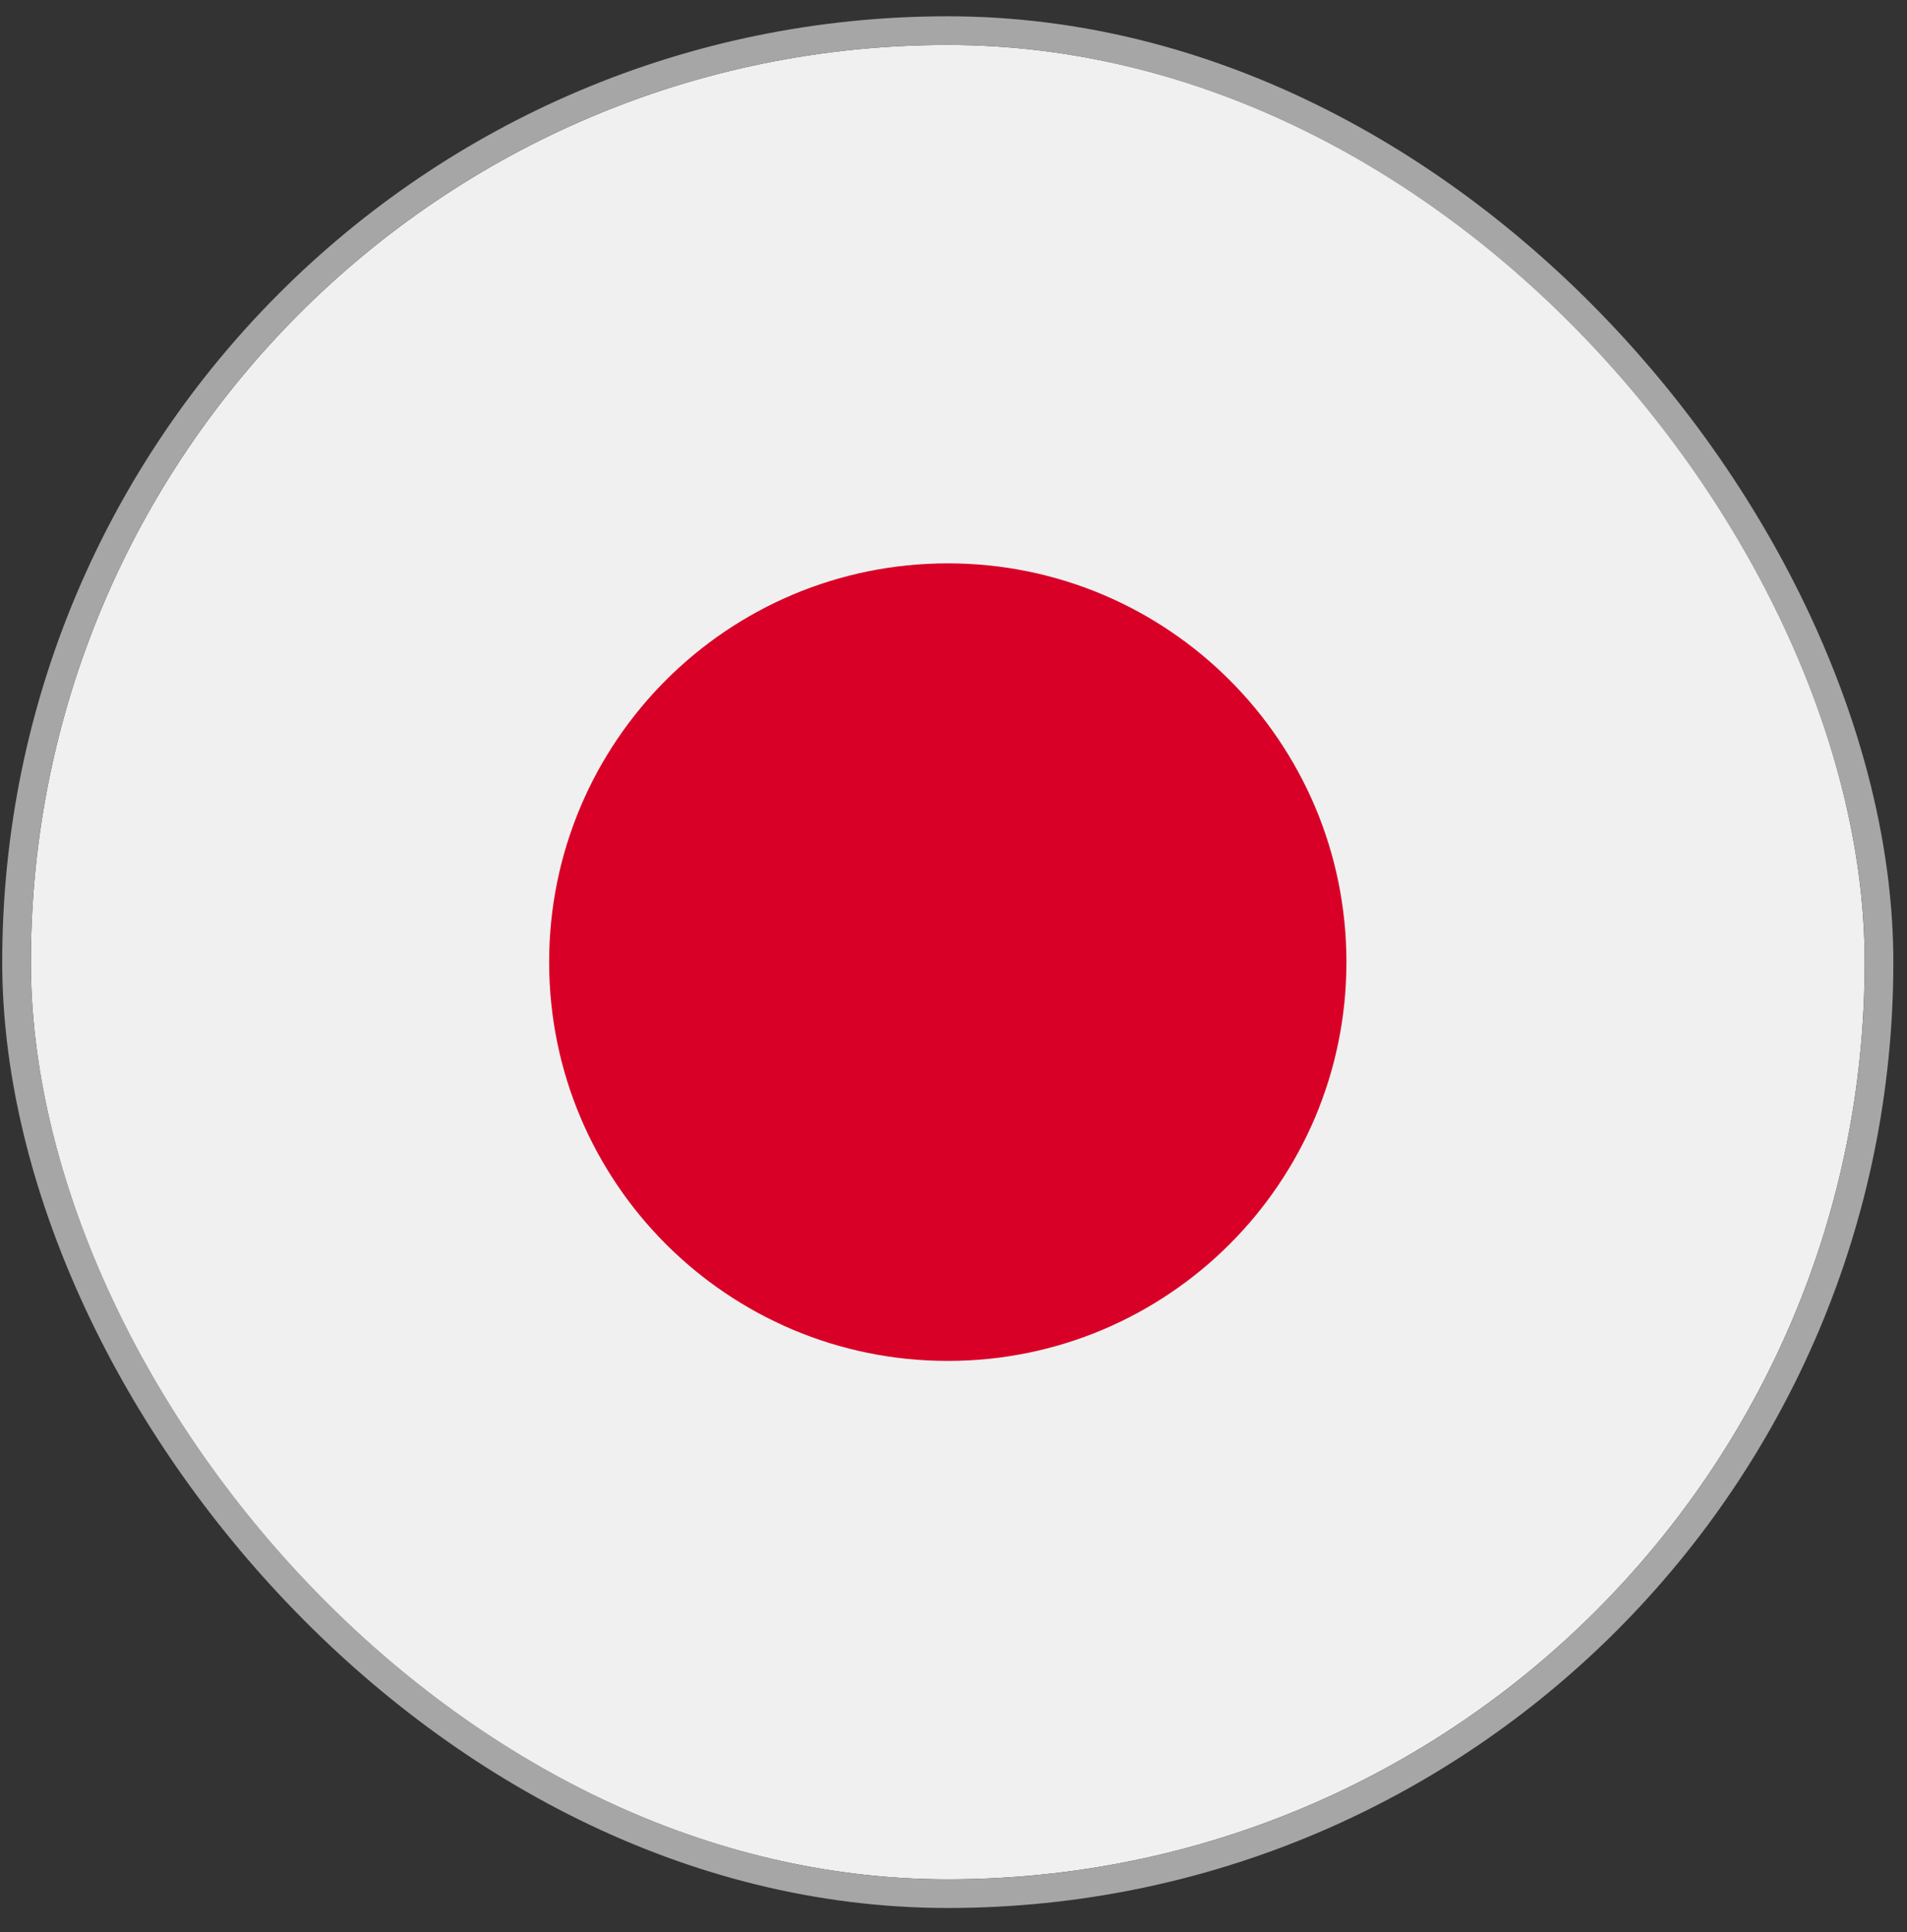
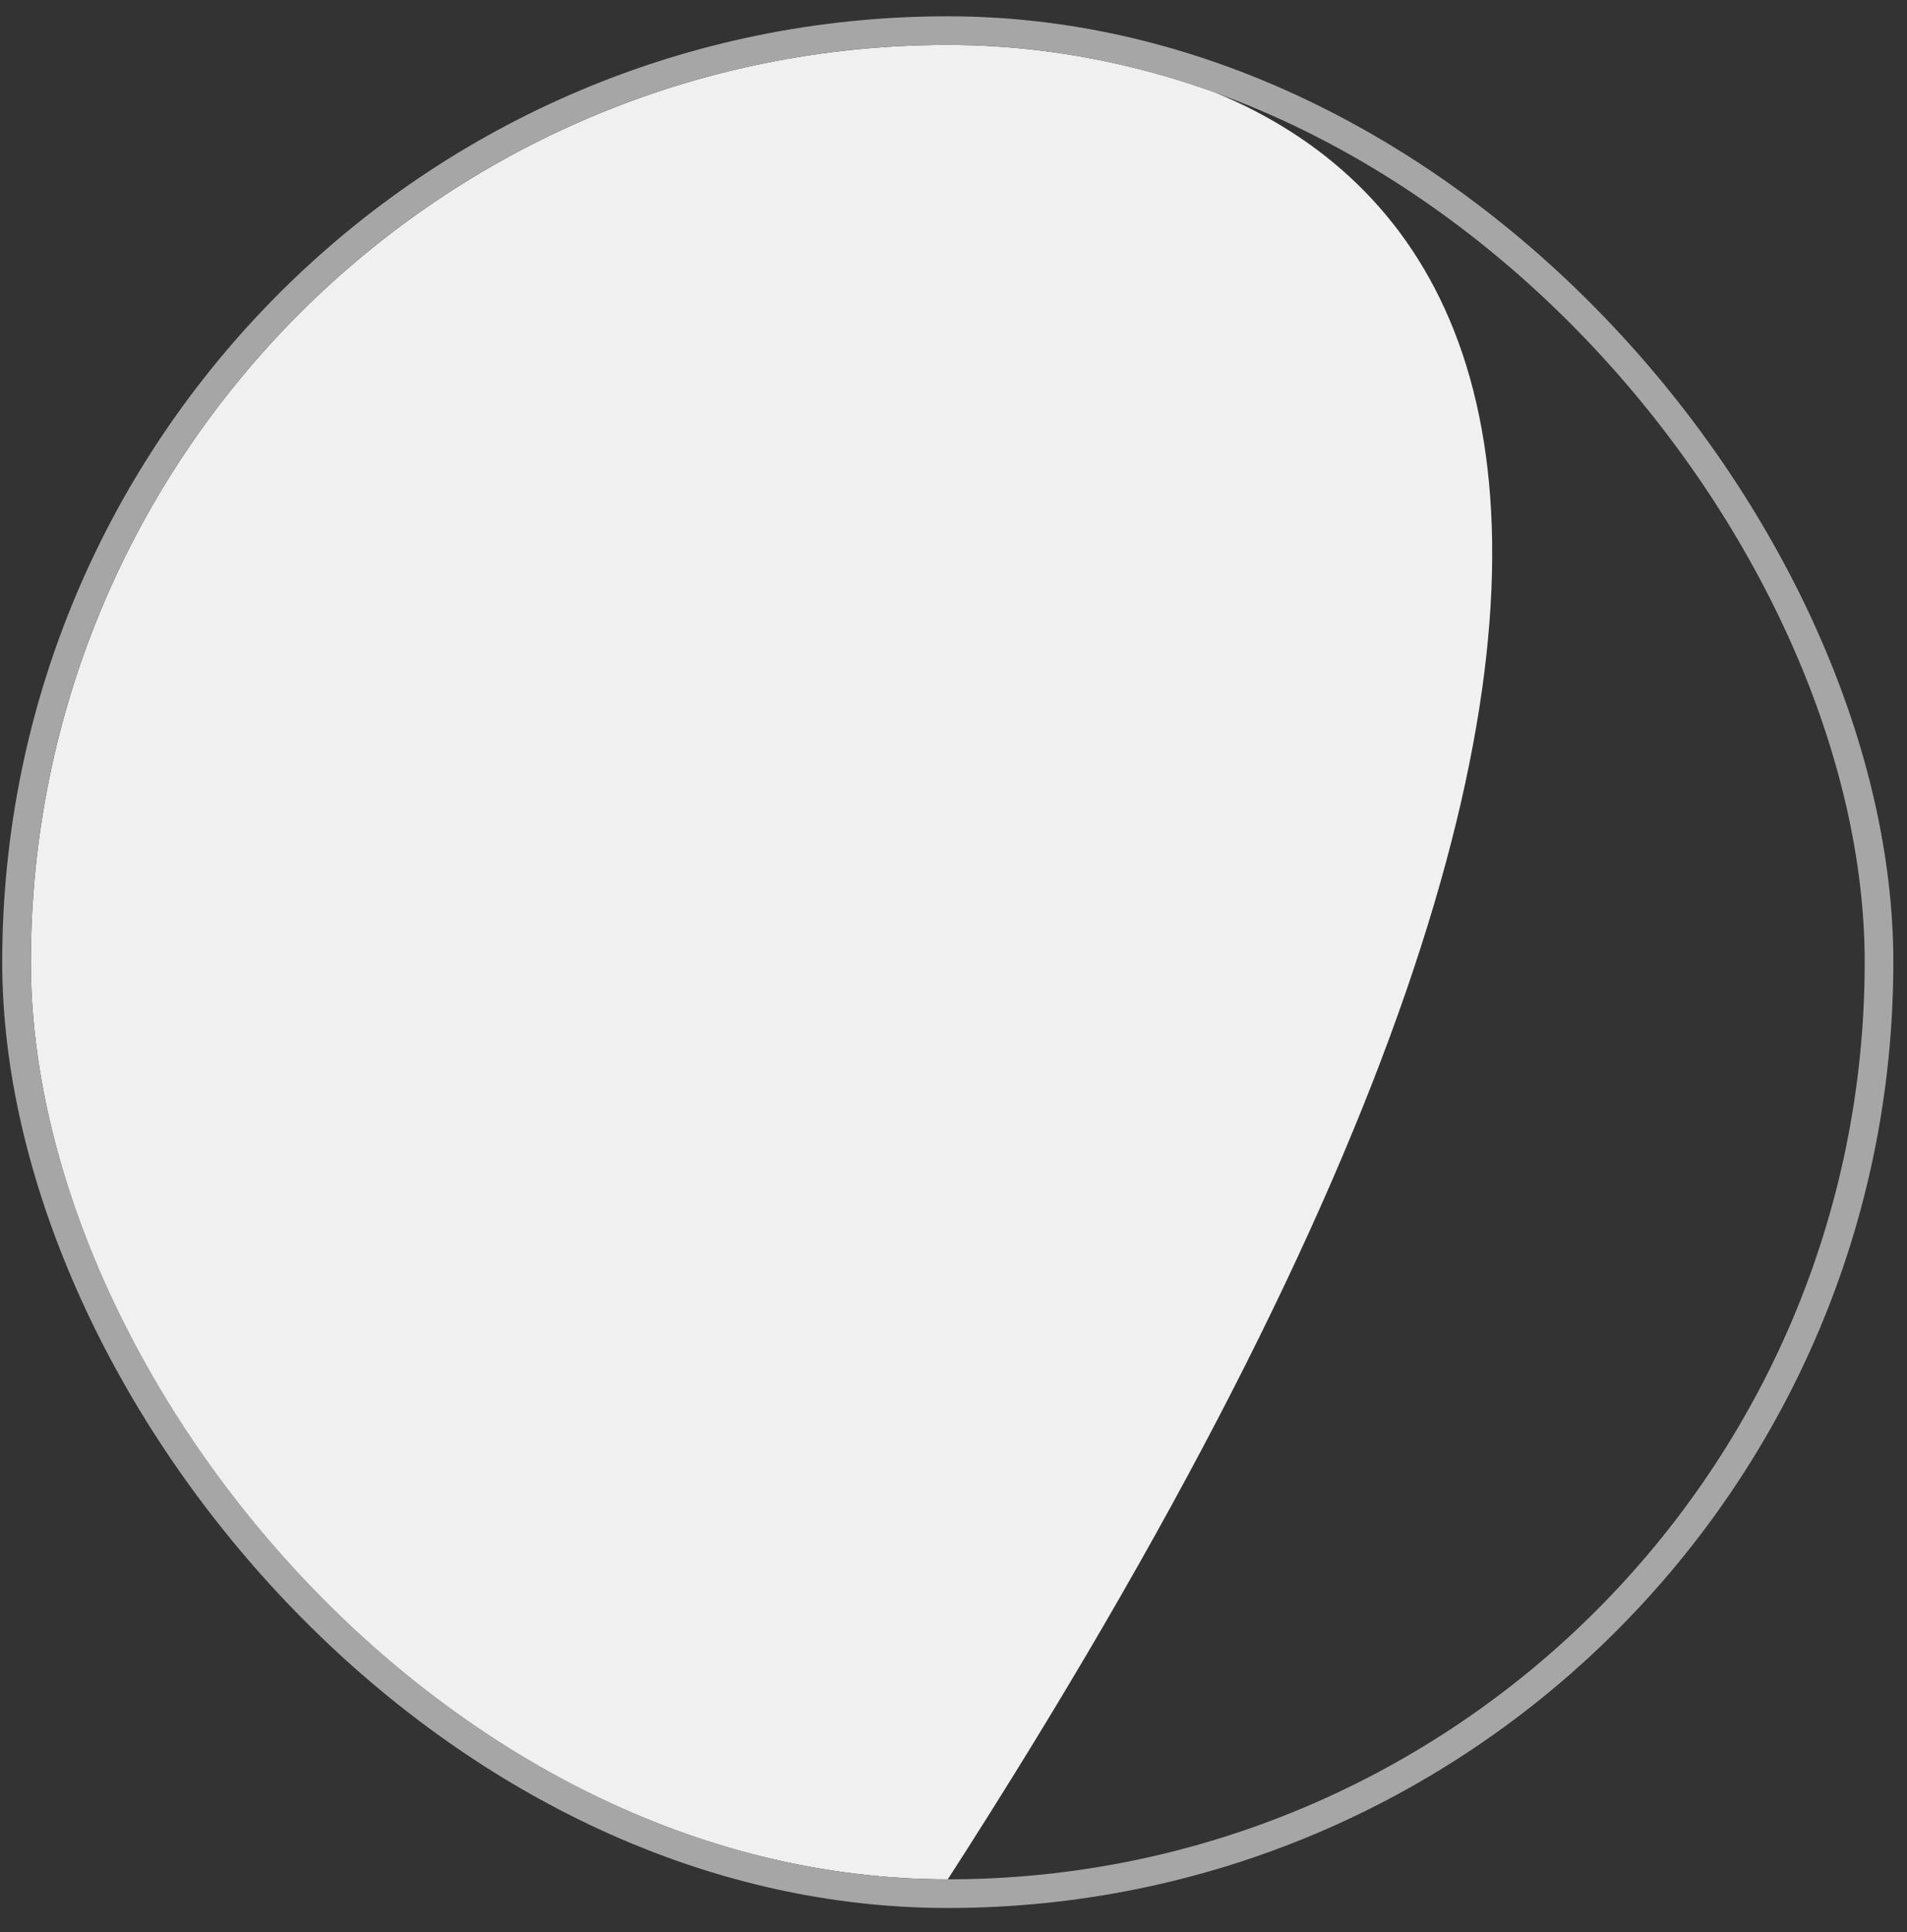
<svg xmlns="http://www.w3.org/2000/svg" fill="none" viewBox="0 0 77 78" height="78" width="77">
  <rect x="0" y="0" width="77" height="78" fill="#333333" stroke="none" />
  <g clip-path="url(#clip0_4_7189)">
-     <path fill="#F0F0F0" d="M38.27 75.859C58.716 75.859 75.292 59.283 75.292 38.836C75.292 18.39 58.716 1.814 38.27 1.814C17.823 1.814 1.247 18.39 1.247 38.836C1.247 59.283 17.823 75.859 38.27 75.859Z" />
-     <path fill="#D80027" d="M38.27 54.934C47.159 54.934 54.366 47.727 54.366 38.837C54.366 29.947 47.159 22.74 38.27 22.74C29.38 22.74 22.173 29.947 22.173 38.837C22.173 47.727 29.38 54.934 38.27 54.934Z" />
+     <path fill="#F0F0F0" d="M38.27 75.859C75.292 18.39 58.716 1.814 38.27 1.814C17.823 1.814 1.247 18.39 1.247 38.836C1.247 59.283 17.823 75.859 38.27 75.859Z" />
  </g>
  <rect stroke-width="1.157" stroke="#A6A6A6" rx="37.601" height="75.202" width="75.202" y="1.236" x="0.668" />
  <defs>
    <clipPath id="clip0_4_7189">
      <rect fill="white" rx="37.022" height="74.045" width="74.045" y="1.814" x="1.246" />
    </clipPath>
  </defs>
</svg>